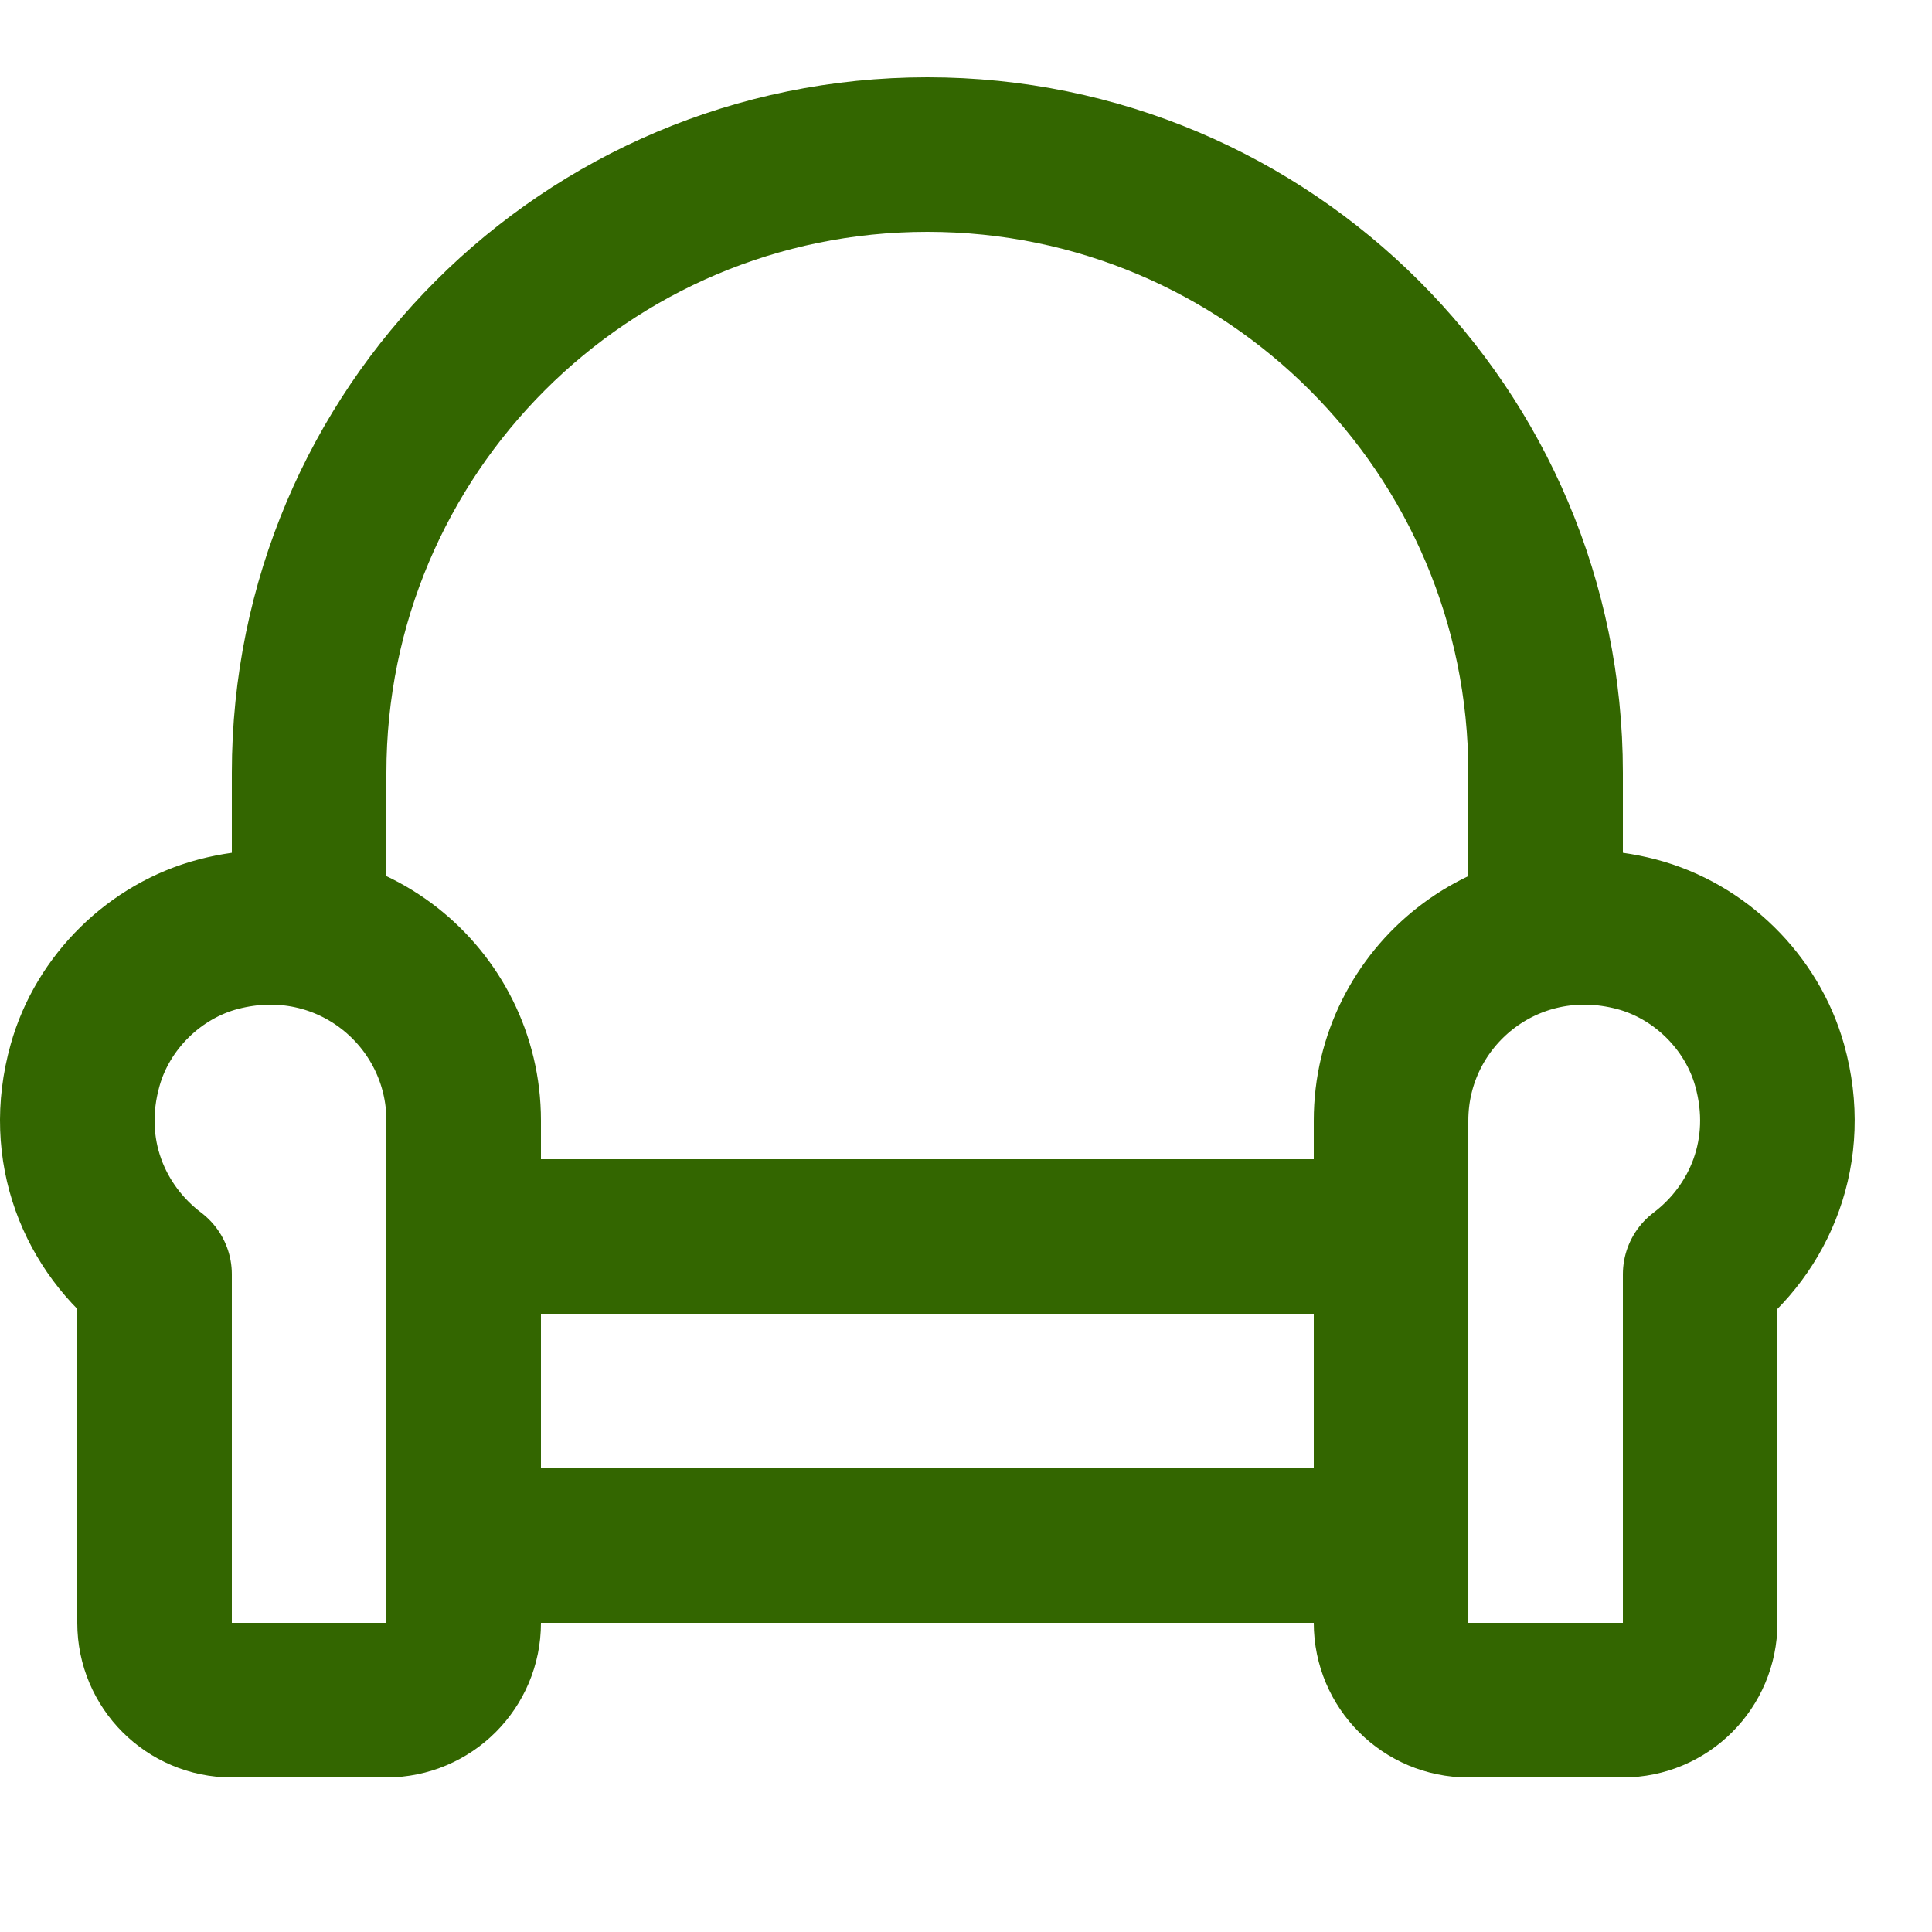
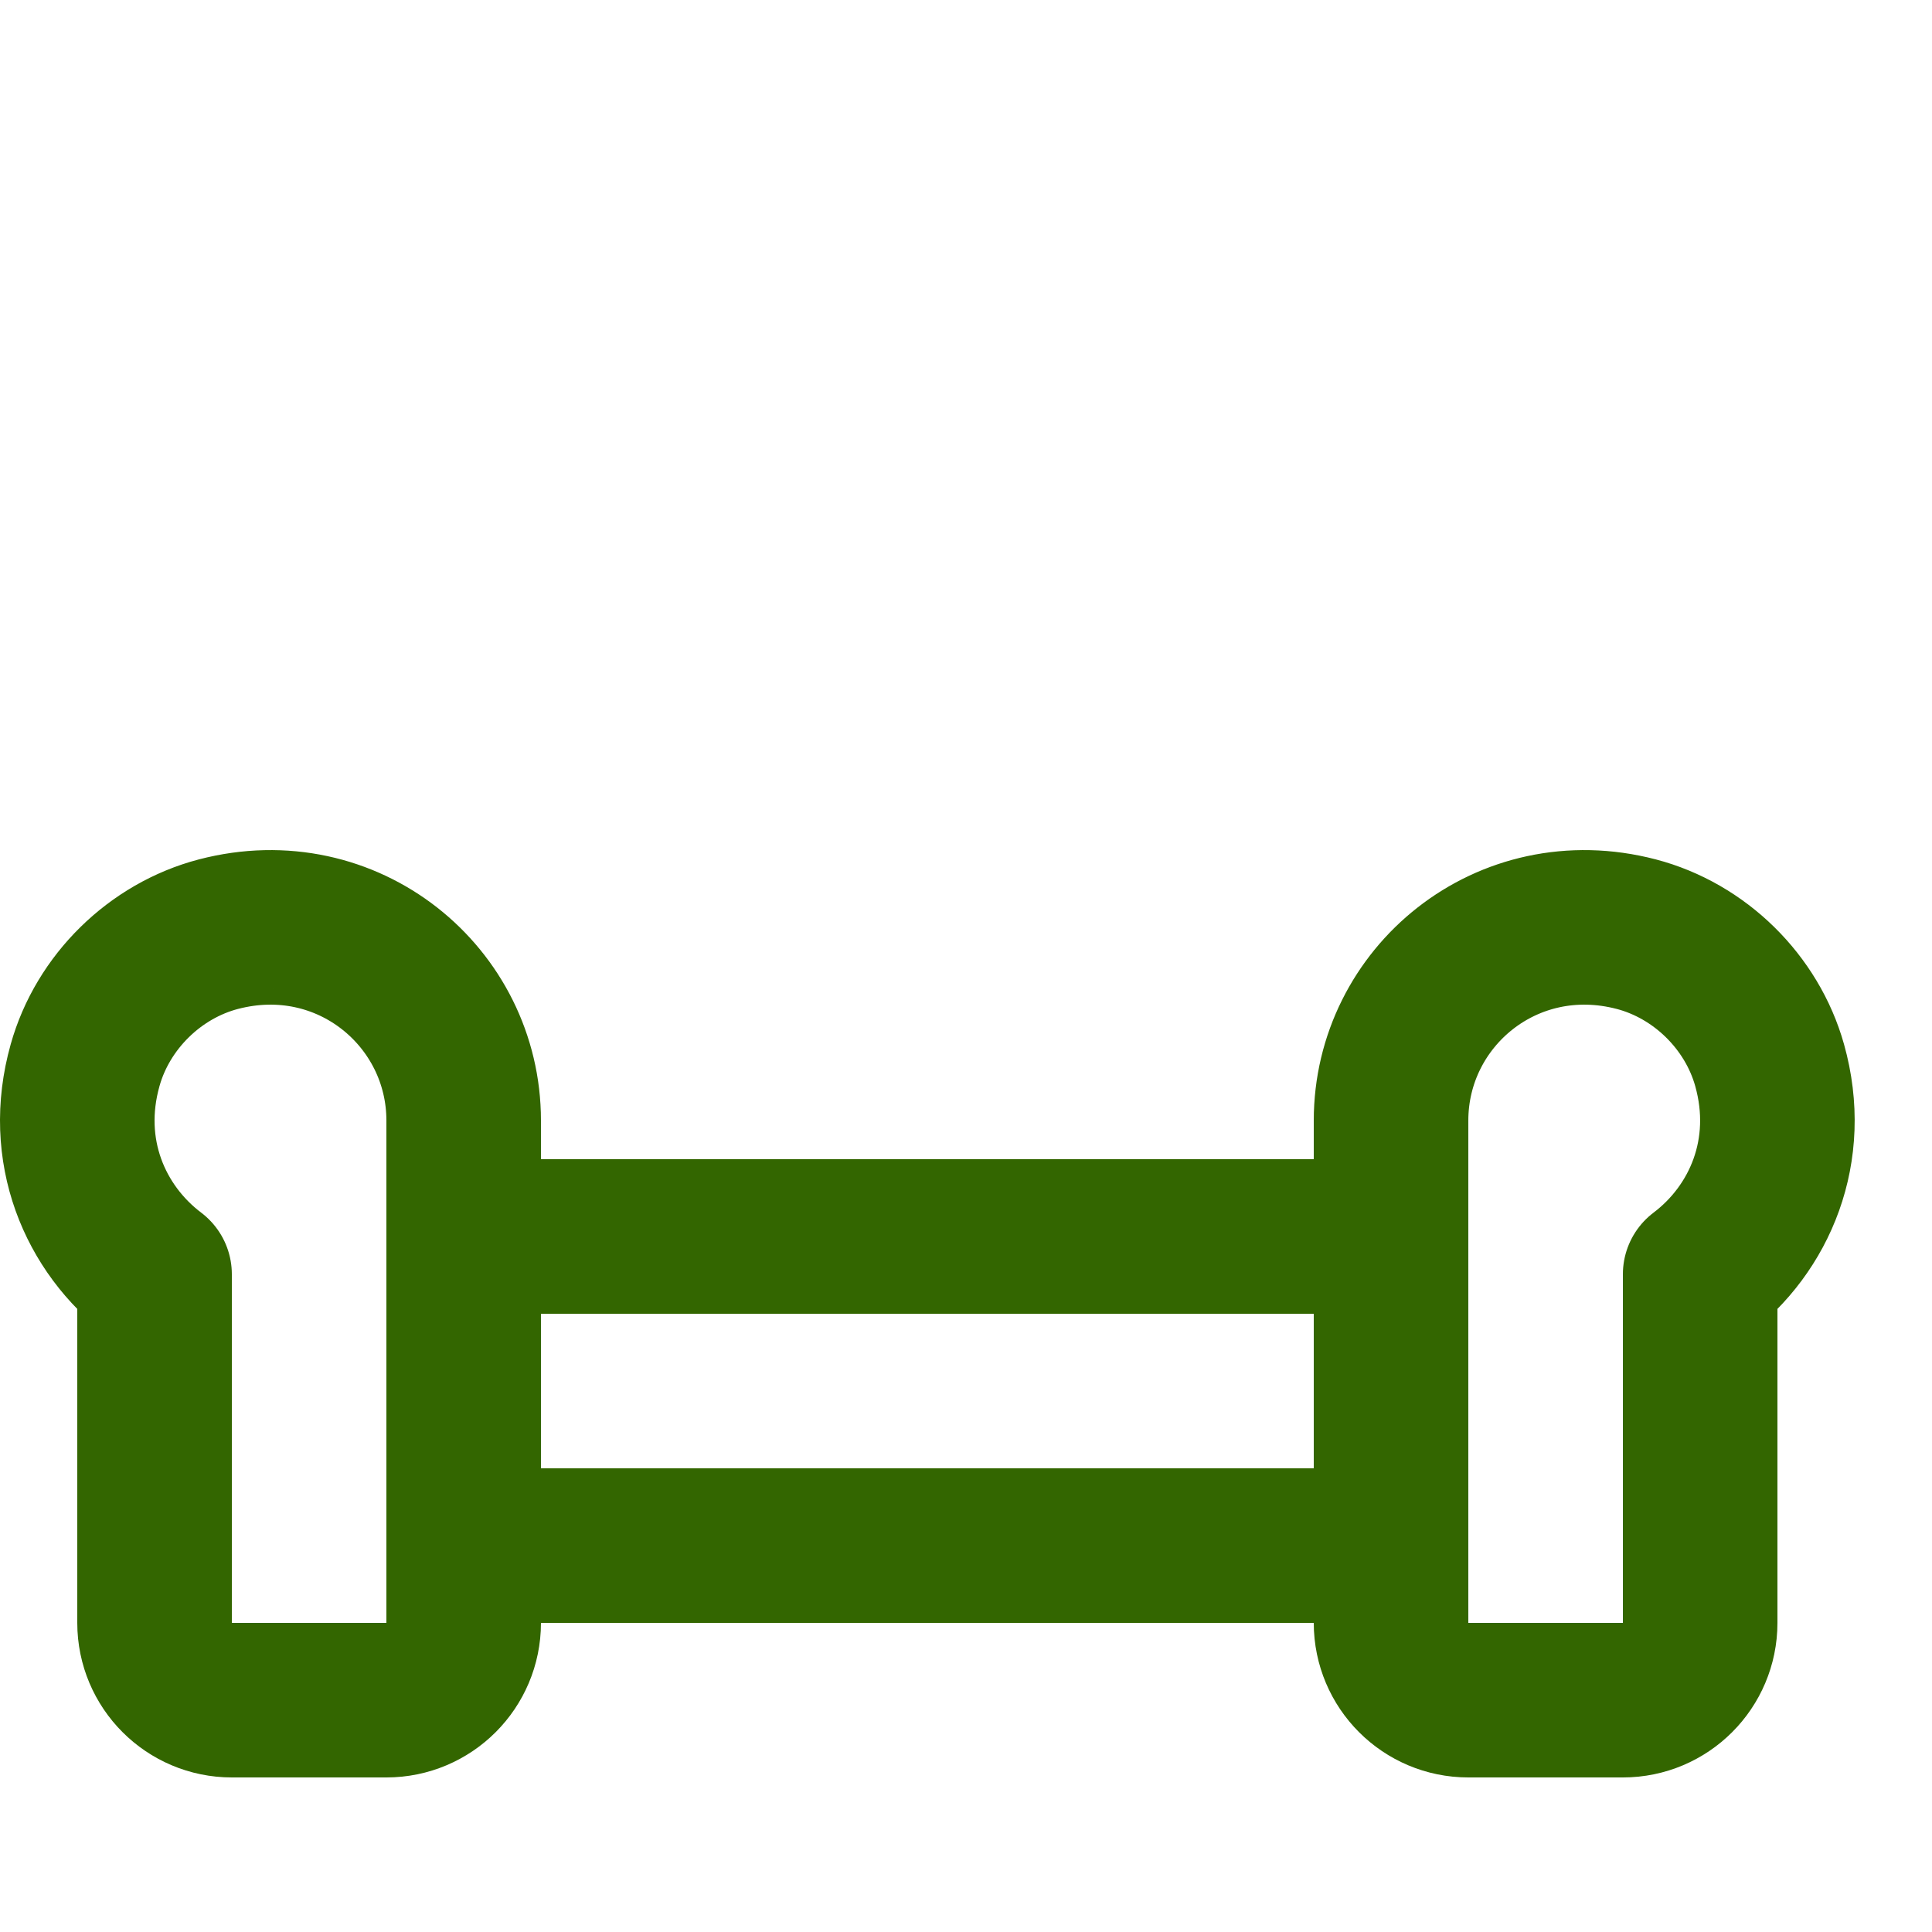
<svg xmlns="http://www.w3.org/2000/svg" enable-background="new 0 0 25 25" width="100" height="100" viewBox="0 0 25 25">
  <title>chair-easy</title>
  <g style="fill:none;stroke:#336600;stroke-width:2;stroke-linecap:round;stroke-linejoin:round;stroke-miterlimit:10">
    <path d="m6 20h12" />
    <path d="m6 16h12" />
    <path d="m2.827 12.088c-.822.215-1.497.878-1.726 1.696-.31 1.102.123 2.118.899 2.705v4.511c0 .552.448 1 1 1h2c.552 0 1-.448 1-1v-6.5c0-1.6-1.502-2.848-3.173-2.412z" />
    <path d="m21.173 12.088c.822.215 1.497.878 1.726 1.696.309 1.102-.124 2.119-.899 2.705v4.511c0 .552-.448 1-1 1h-2c-.552 0-1-.448-1-1v-6.5c0-1.6 1.502-2.848 3.173-2.412z" />
-     <path d="m4 12v-2c0-4.418 3.582-8 8-8 4.418 0 8 3.582 8 8v2" />
  </g>
</svg>